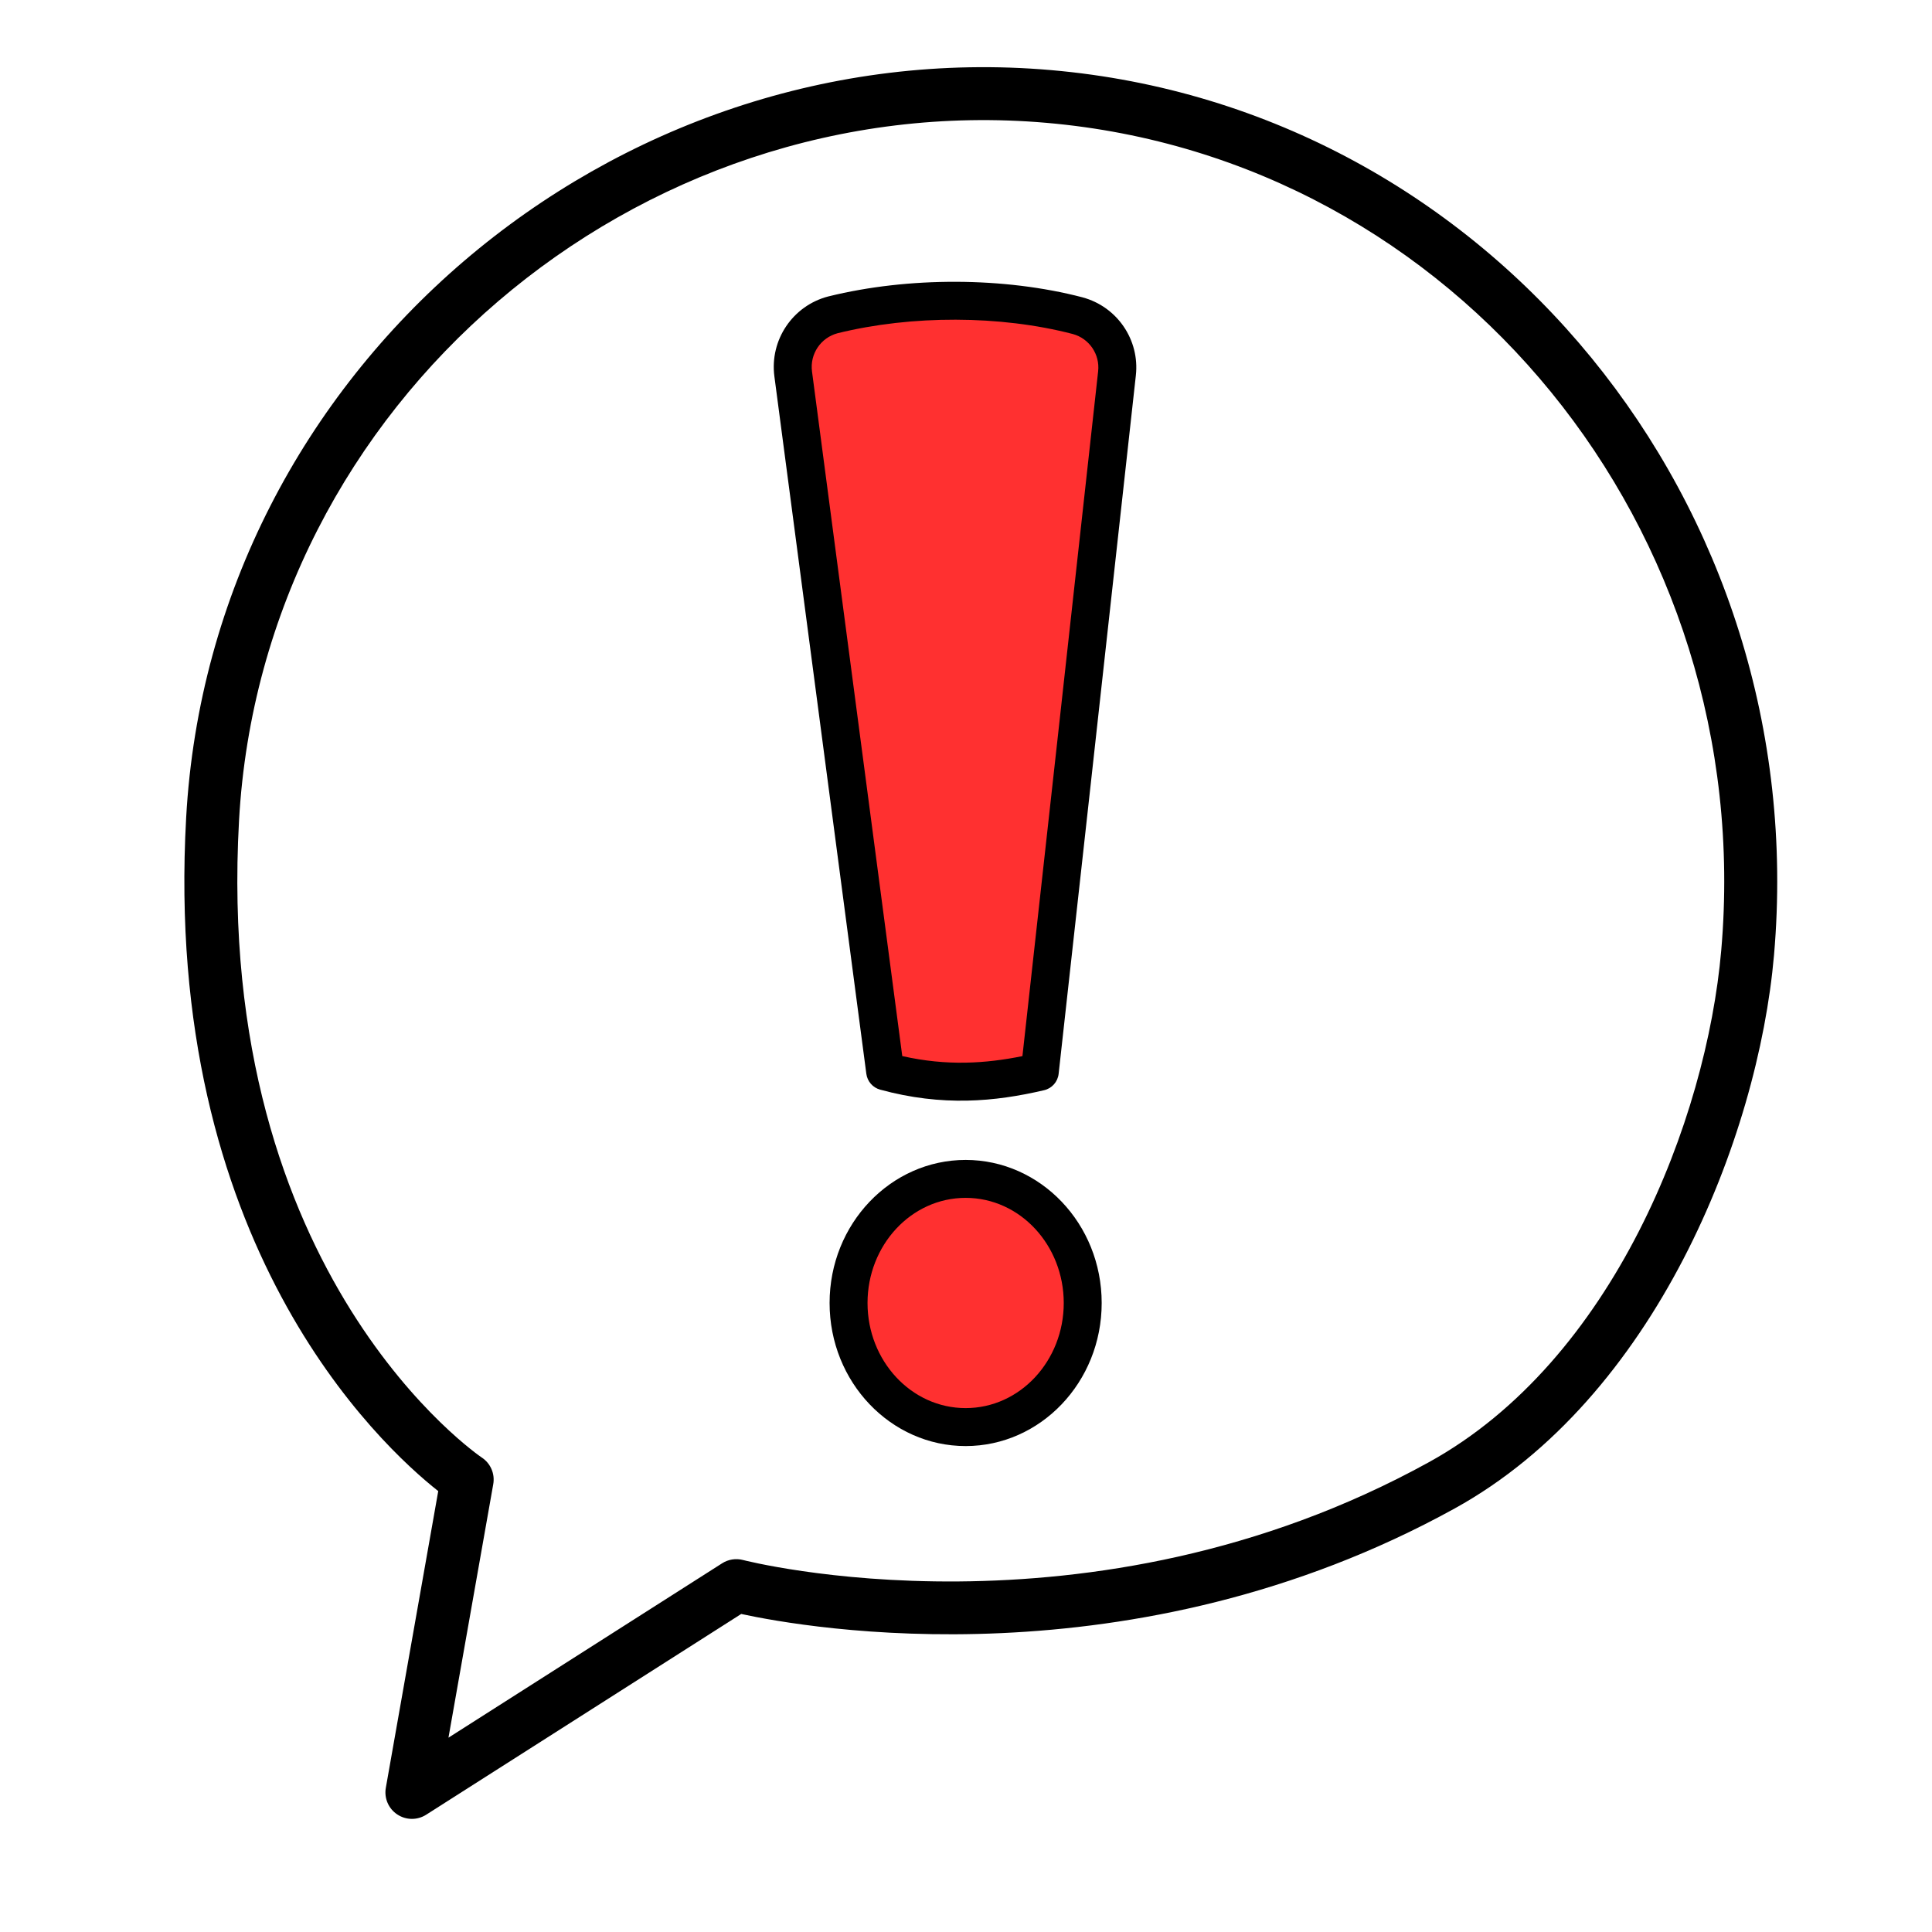
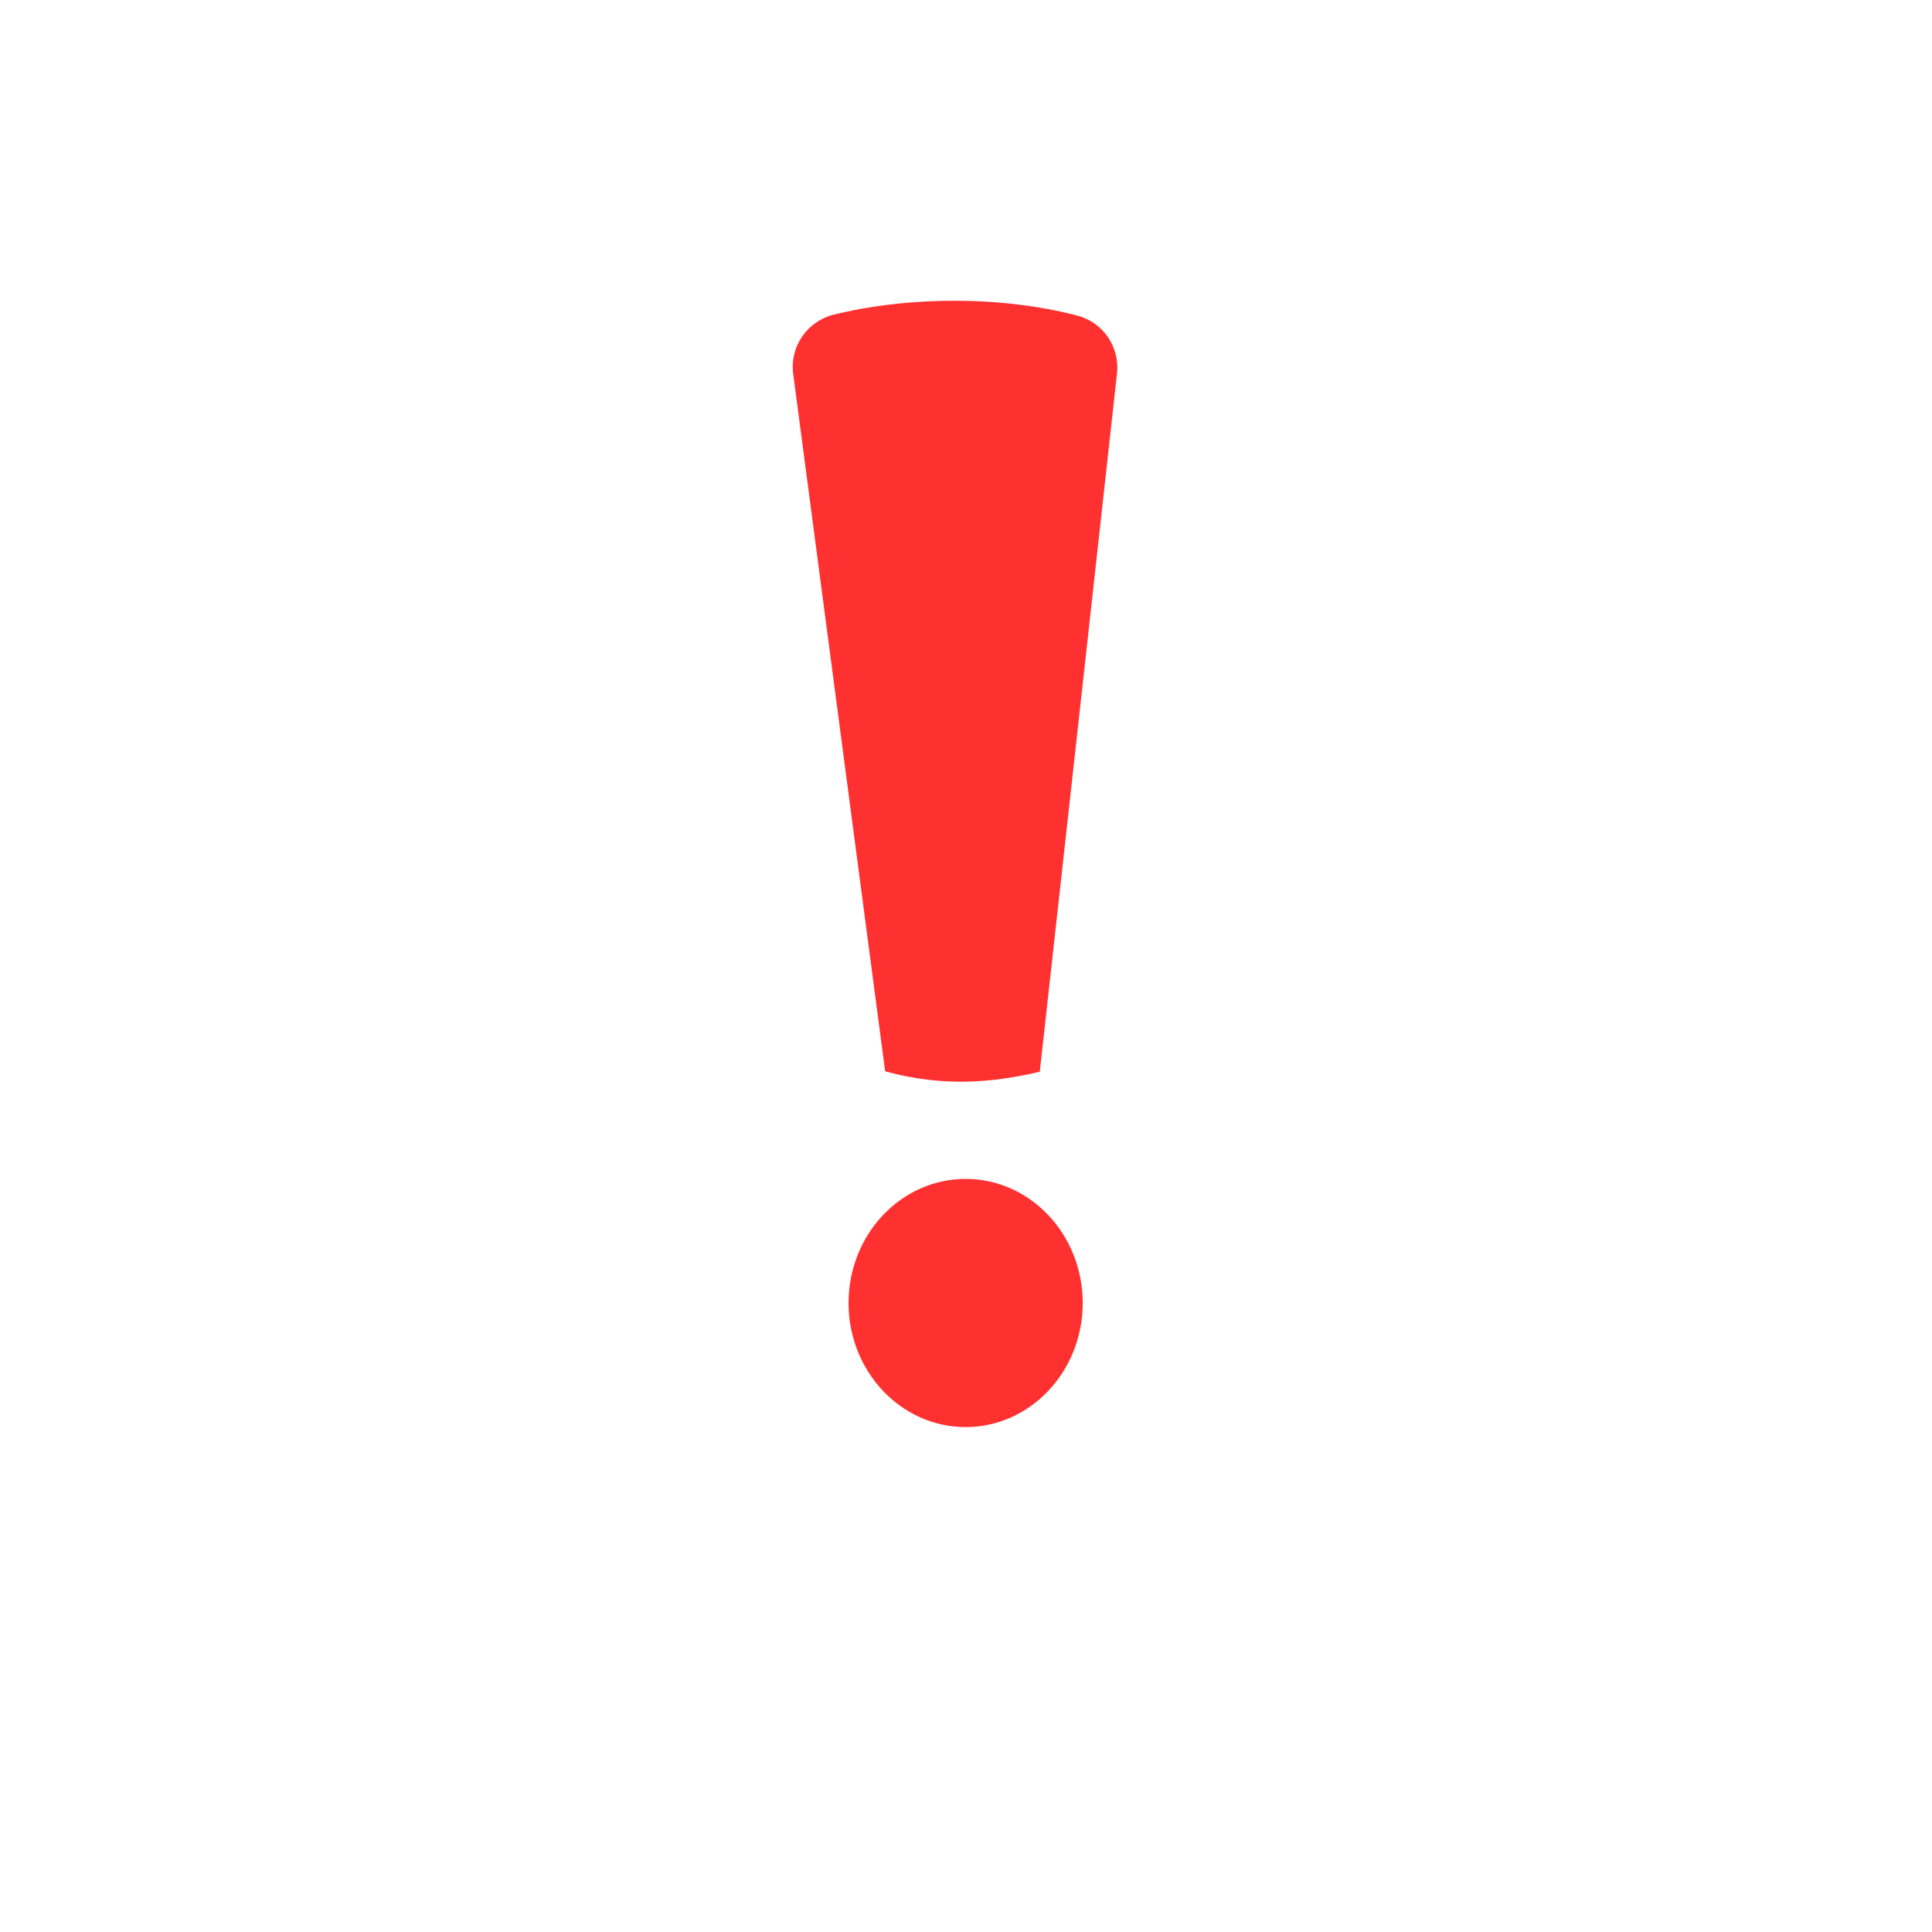
<svg xmlns="http://www.w3.org/2000/svg" width="500" zoomAndPan="magnify" viewBox="0 0 375 375" height="500" preserveAspectRatio="xMidYMid meet" version="1.2">
  <g id="4cf45bba02">
-     <path style=" stroke:none;fill-rule:evenodd;fill:#000000;fill-opacity:1;" d="M 204.023 13.609 C 118.973 6.207 40.98 71.602 36.133 158.703 C 31.527 241.375 73.703 280.453 85.062 289.422 C 85.062 289.422 74.891 347.004 74.891 347.004 C 74.531 349.012 75.398 351.043 77.094 352.172 C 78.789 353.309 80.992 353.336 82.715 352.238 L 143.871 313.27 C 156.434 316 219.848 327.273 282.336 292.801 C 321.156 271.395 341.238 220.934 344.336 185.371 C 351.945 97.934 289.027 21.008 204.023 13.609 Z M 203.133 23.844 C 282.562 30.758 341.203 102.77 334.09 184.48 C 331.238 217.273 313.168 264.055 277.375 283.797 C 211.328 320.227 144.223 302.797 144.223 302.797 C 142.836 302.438 141.371 302.664 140.16 303.438 L 87.047 337.281 C 87.047 337.281 95.738 288.09 95.738 288.09 C 96.098 286.07 95.23 284.039 93.516 282.91 C 93.516 282.91 41.457 247.895 46.395 159.277 C 50.918 77.973 123.738 16.934 203.133 23.844 Z M 203.133 23.844 " />
    <path style=" stroke:none;fill-rule:evenodd;fill:#ff3030;fill-opacity:1;" d="M 187.43 228.824 C 199.973 228.824 210.156 239.613 210.156 252.91 C 210.156 266.203 199.973 276.996 187.43 276.996 C 174.887 276.996 164.703 266.203 164.703 252.91 C 164.703 239.613 174.887 228.824 187.43 228.824 Z M 153.961 72.582 C 153.27 67.348 156.594 62.422 161.707 61.102 C 176.629 57.422 194.516 57.449 209.191 61.277 C 214.141 62.621 217.371 67.367 216.809 72.465 C 213.449 103.168 201.82 208.023 201.82 208.023 C 192.773 210.137 183.195 211.055 171.809 207.949 C 171.809 207.949 158.055 103.641 153.961 72.582 Z M 153.961 72.582 " />
-     <path style=" stroke:none;fill-rule:evenodd;fill:#000000;fill-opacity:1;" d="M 187.43 225.141 C 172.918 225.141 161.023 237.527 161.023 252.91 C 161.023 268.293 172.918 280.68 187.43 280.68 C 201.945 280.68 213.836 268.293 213.836 252.91 C 213.836 237.527 201.945 225.141 187.43 225.141 Z M 187.43 232.504 C 198 232.504 206.473 241.703 206.473 252.91 C 206.473 264.113 198 273.312 187.43 273.312 C 176.859 273.312 168.387 264.113 168.387 252.91 C 168.387 241.703 176.859 232.504 187.43 232.504 Z M 150.309 73.066 C 154.402 104.125 168.156 208.43 168.156 208.43 C 168.352 209.898 169.406 211.109 170.836 211.5 C 182.91 214.797 193.07 213.852 202.66 211.609 C 204.18 211.254 205.309 209.98 205.48 208.43 C 205.48 208.43 217.109 103.57 220.469 72.867 C 221.234 65.973 216.855 59.543 210.152 57.727 C 210.141 57.723 210.133 57.719 210.121 57.715 C 194.887 53.738 176.316 53.707 160.824 57.527 C 160.812 57.531 160.797 57.535 160.785 57.535 C 153.871 59.32 149.375 65.984 150.309 73.066 Z M 157.609 72.102 C 157.164 68.723 159.301 65.543 162.59 64.676 C 176.953 61.141 194.137 61.16 208.242 64.836 C 211.43 65.711 213.512 68.773 213.148 72.059 C 213.148 72.062 213.148 72.062 213.148 72.066 C 210.102 99.883 200.273 188.578 198.453 204.992 C 191.328 206.434 183.781 206.945 175.129 204.984 C 175.129 204.984 157.609 72.102 157.609 72.102 Z M 157.609 72.102 " />
  </g>
</svg>